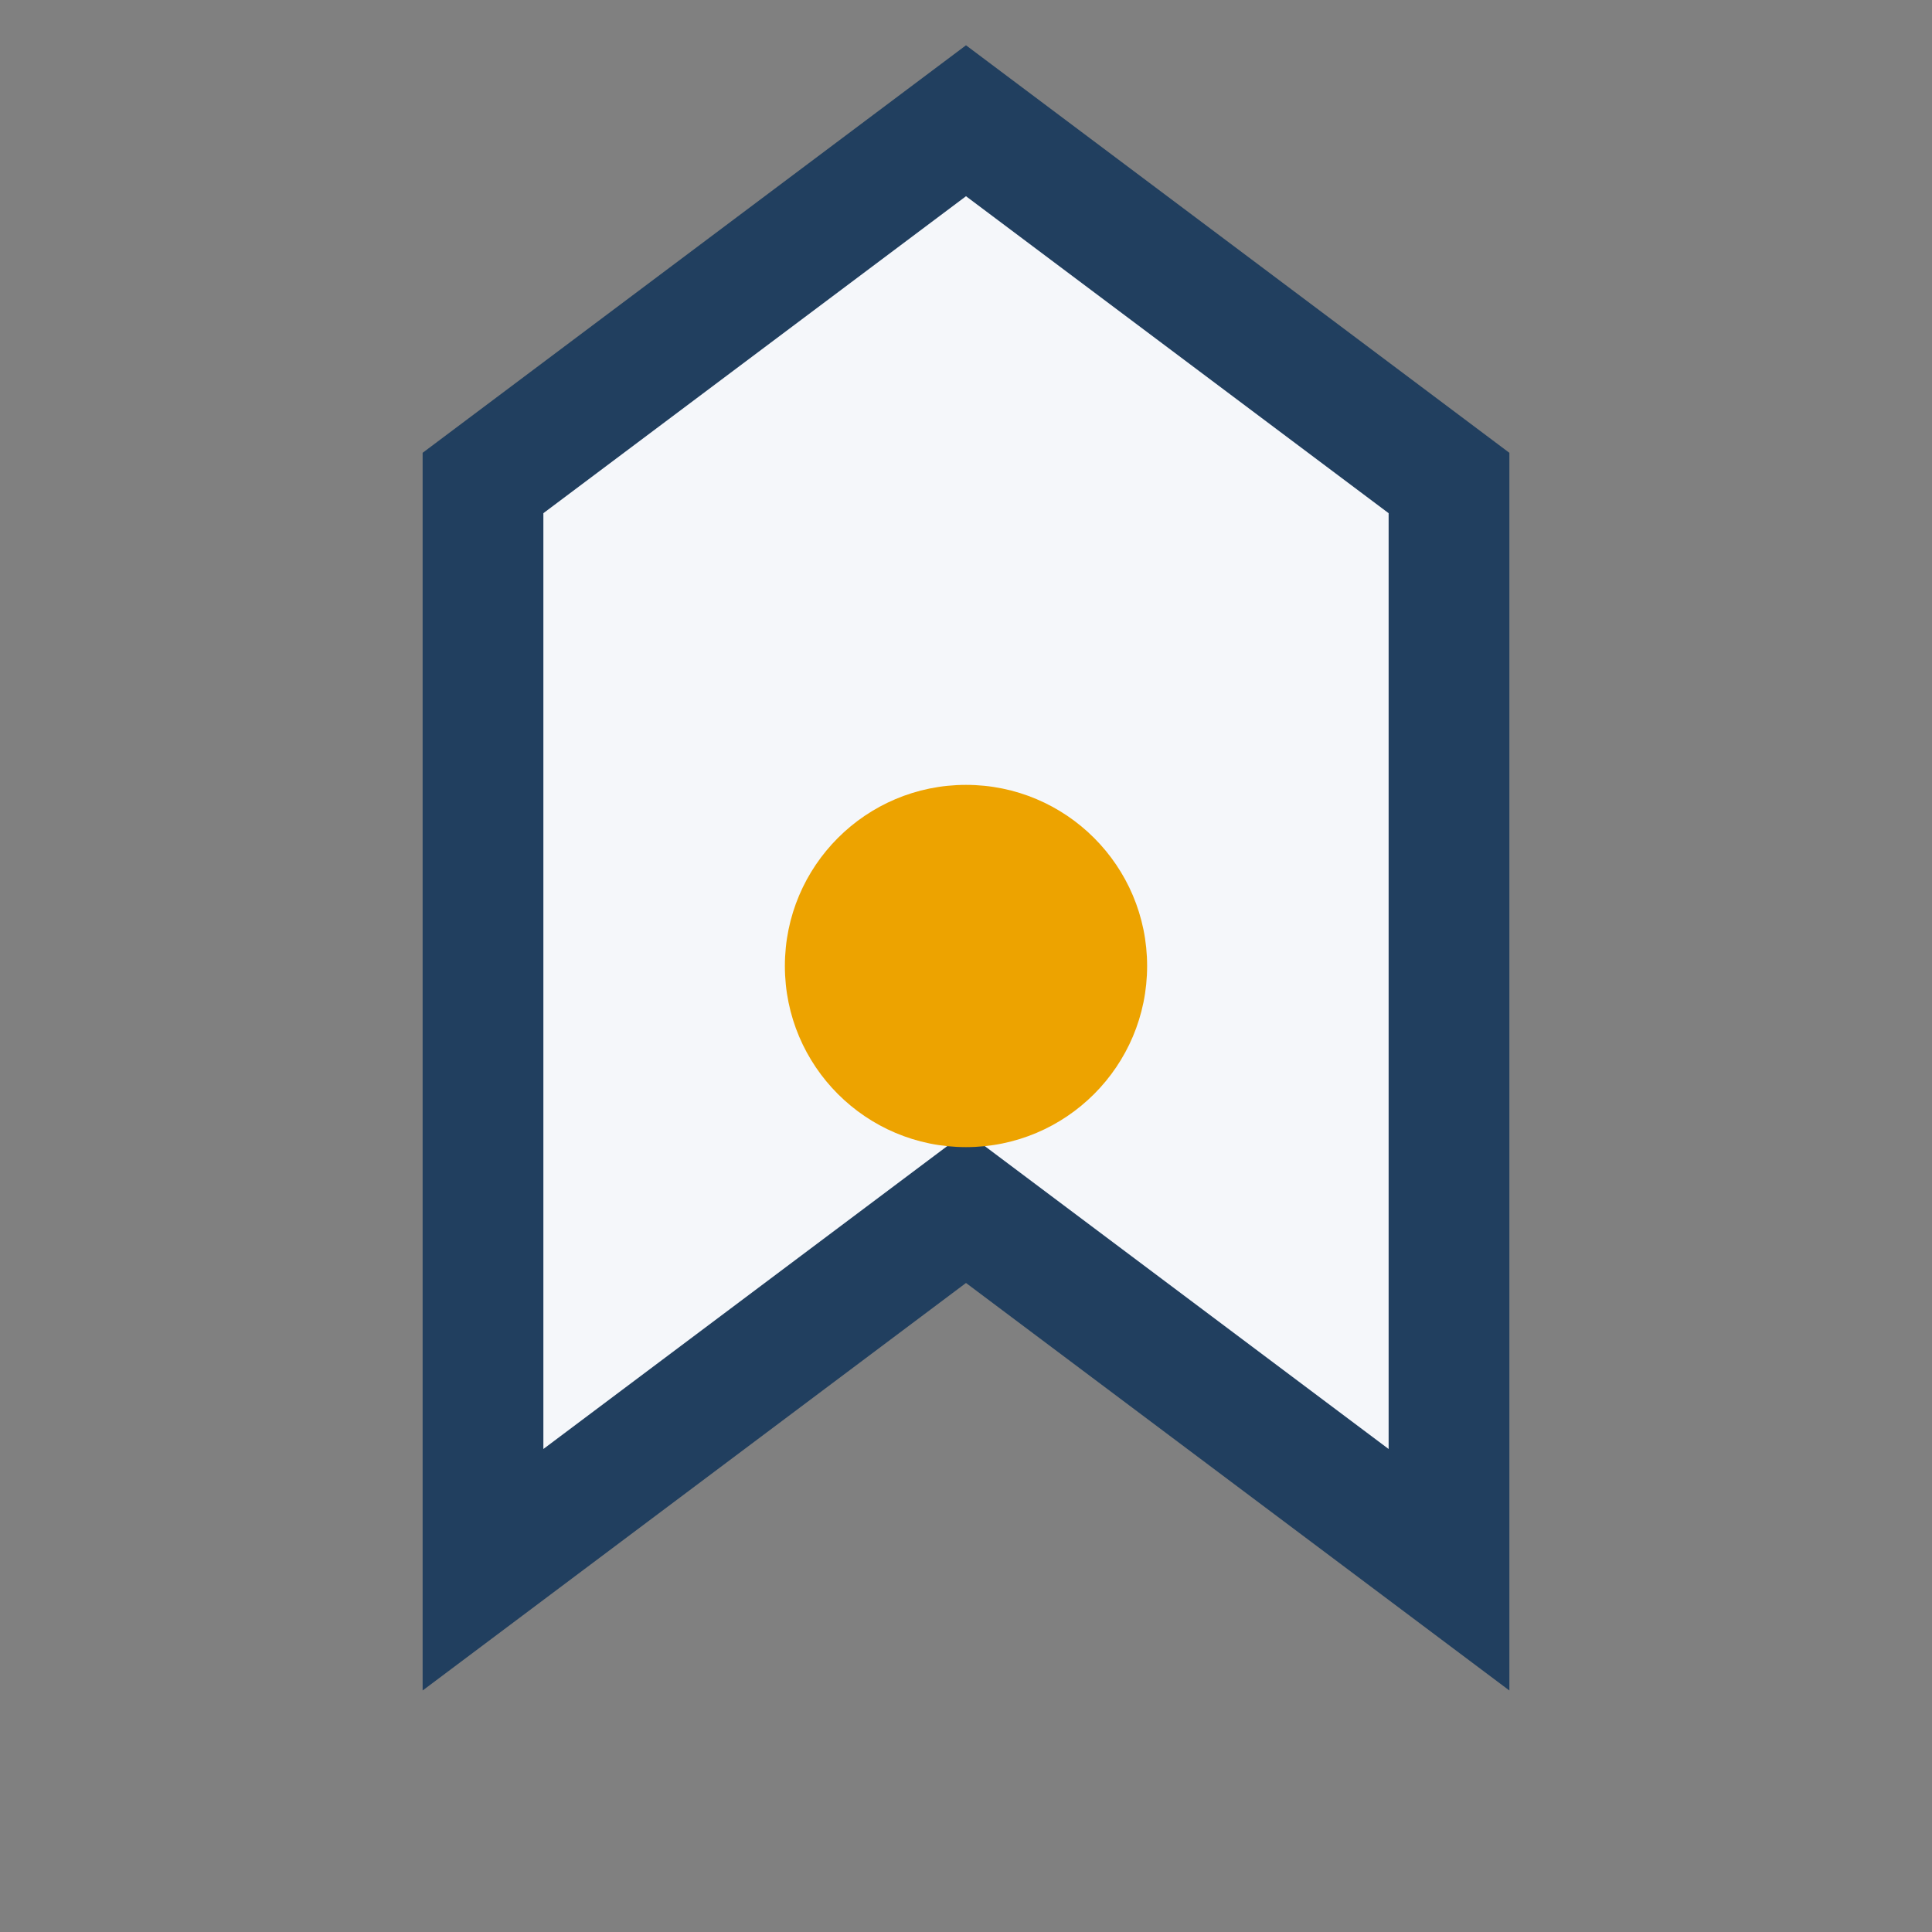
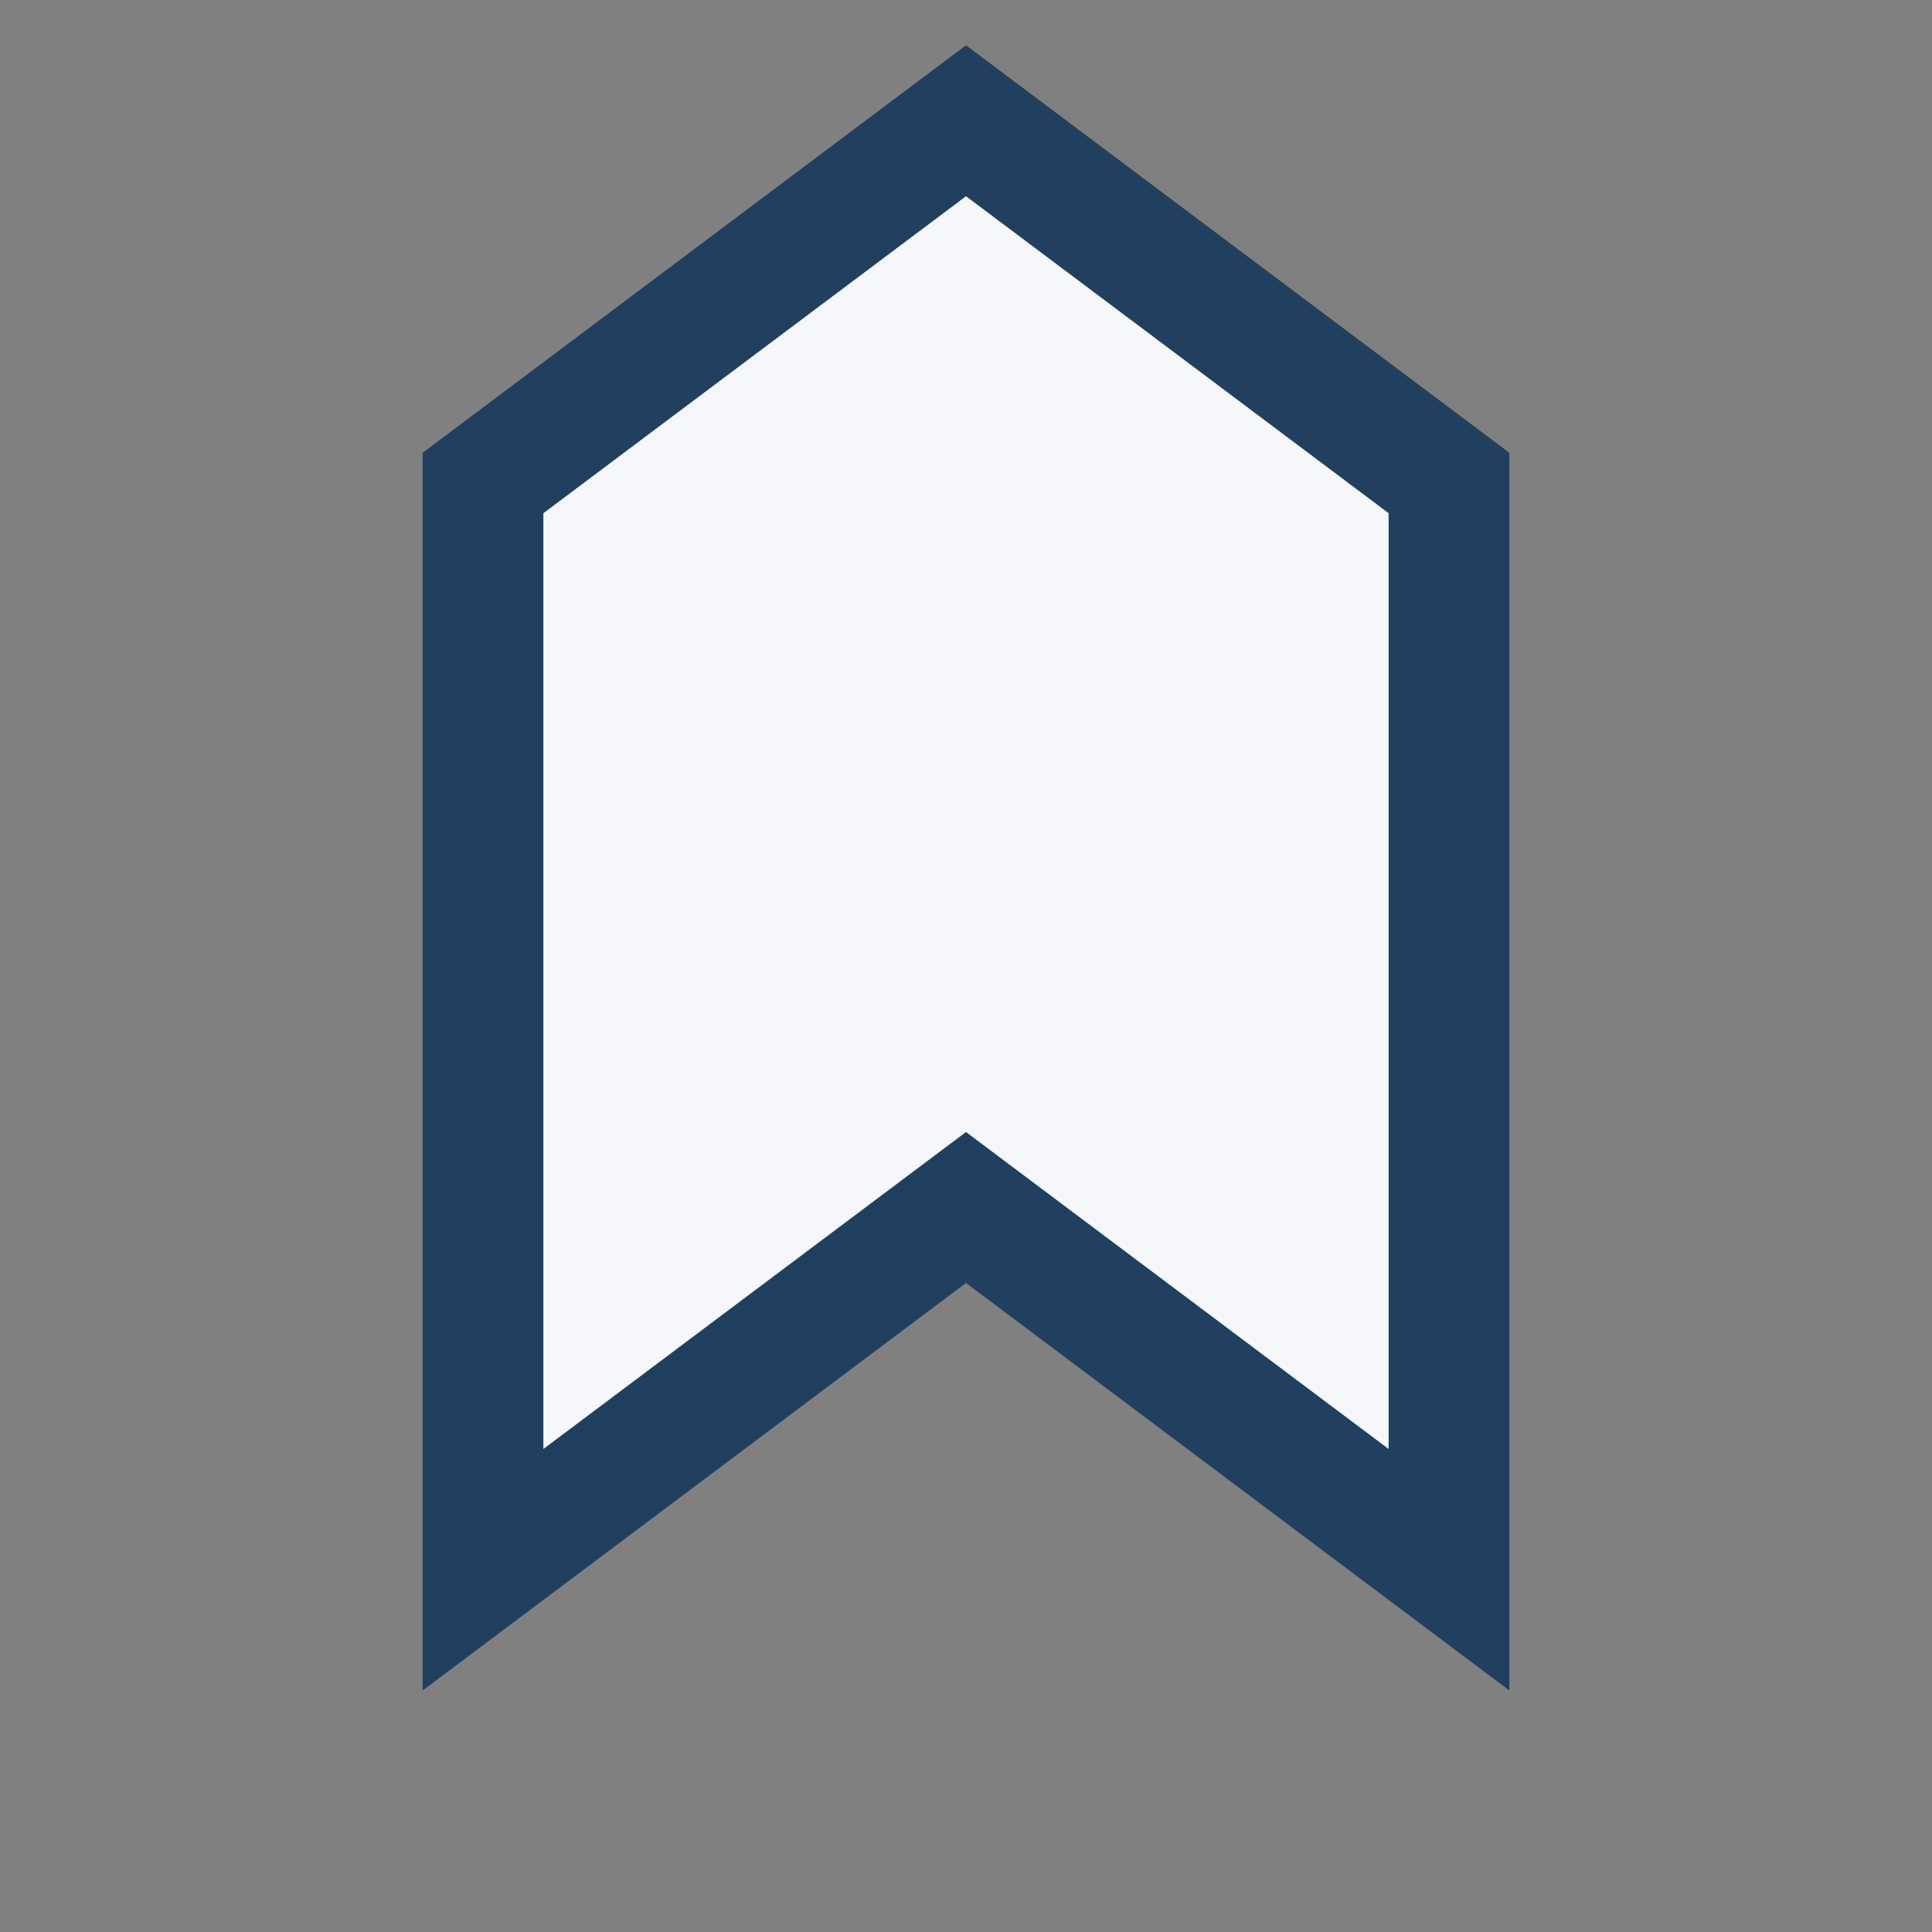
<svg xmlns="http://www.w3.org/2000/svg" width="32" height="32" viewBox="0 0 32 32">
  <rect x="0" y="0" width="32" height="32" fill="#808080" stroke="none" />
  <path d="M8 26l8-6 8 6V8l-8-6-8 6v18z" fill="#F5F7FA" stroke="#213F5F" stroke-width="2" />
-   <circle cx="16" cy="16" r="3" fill="#EDA300" />
</svg>